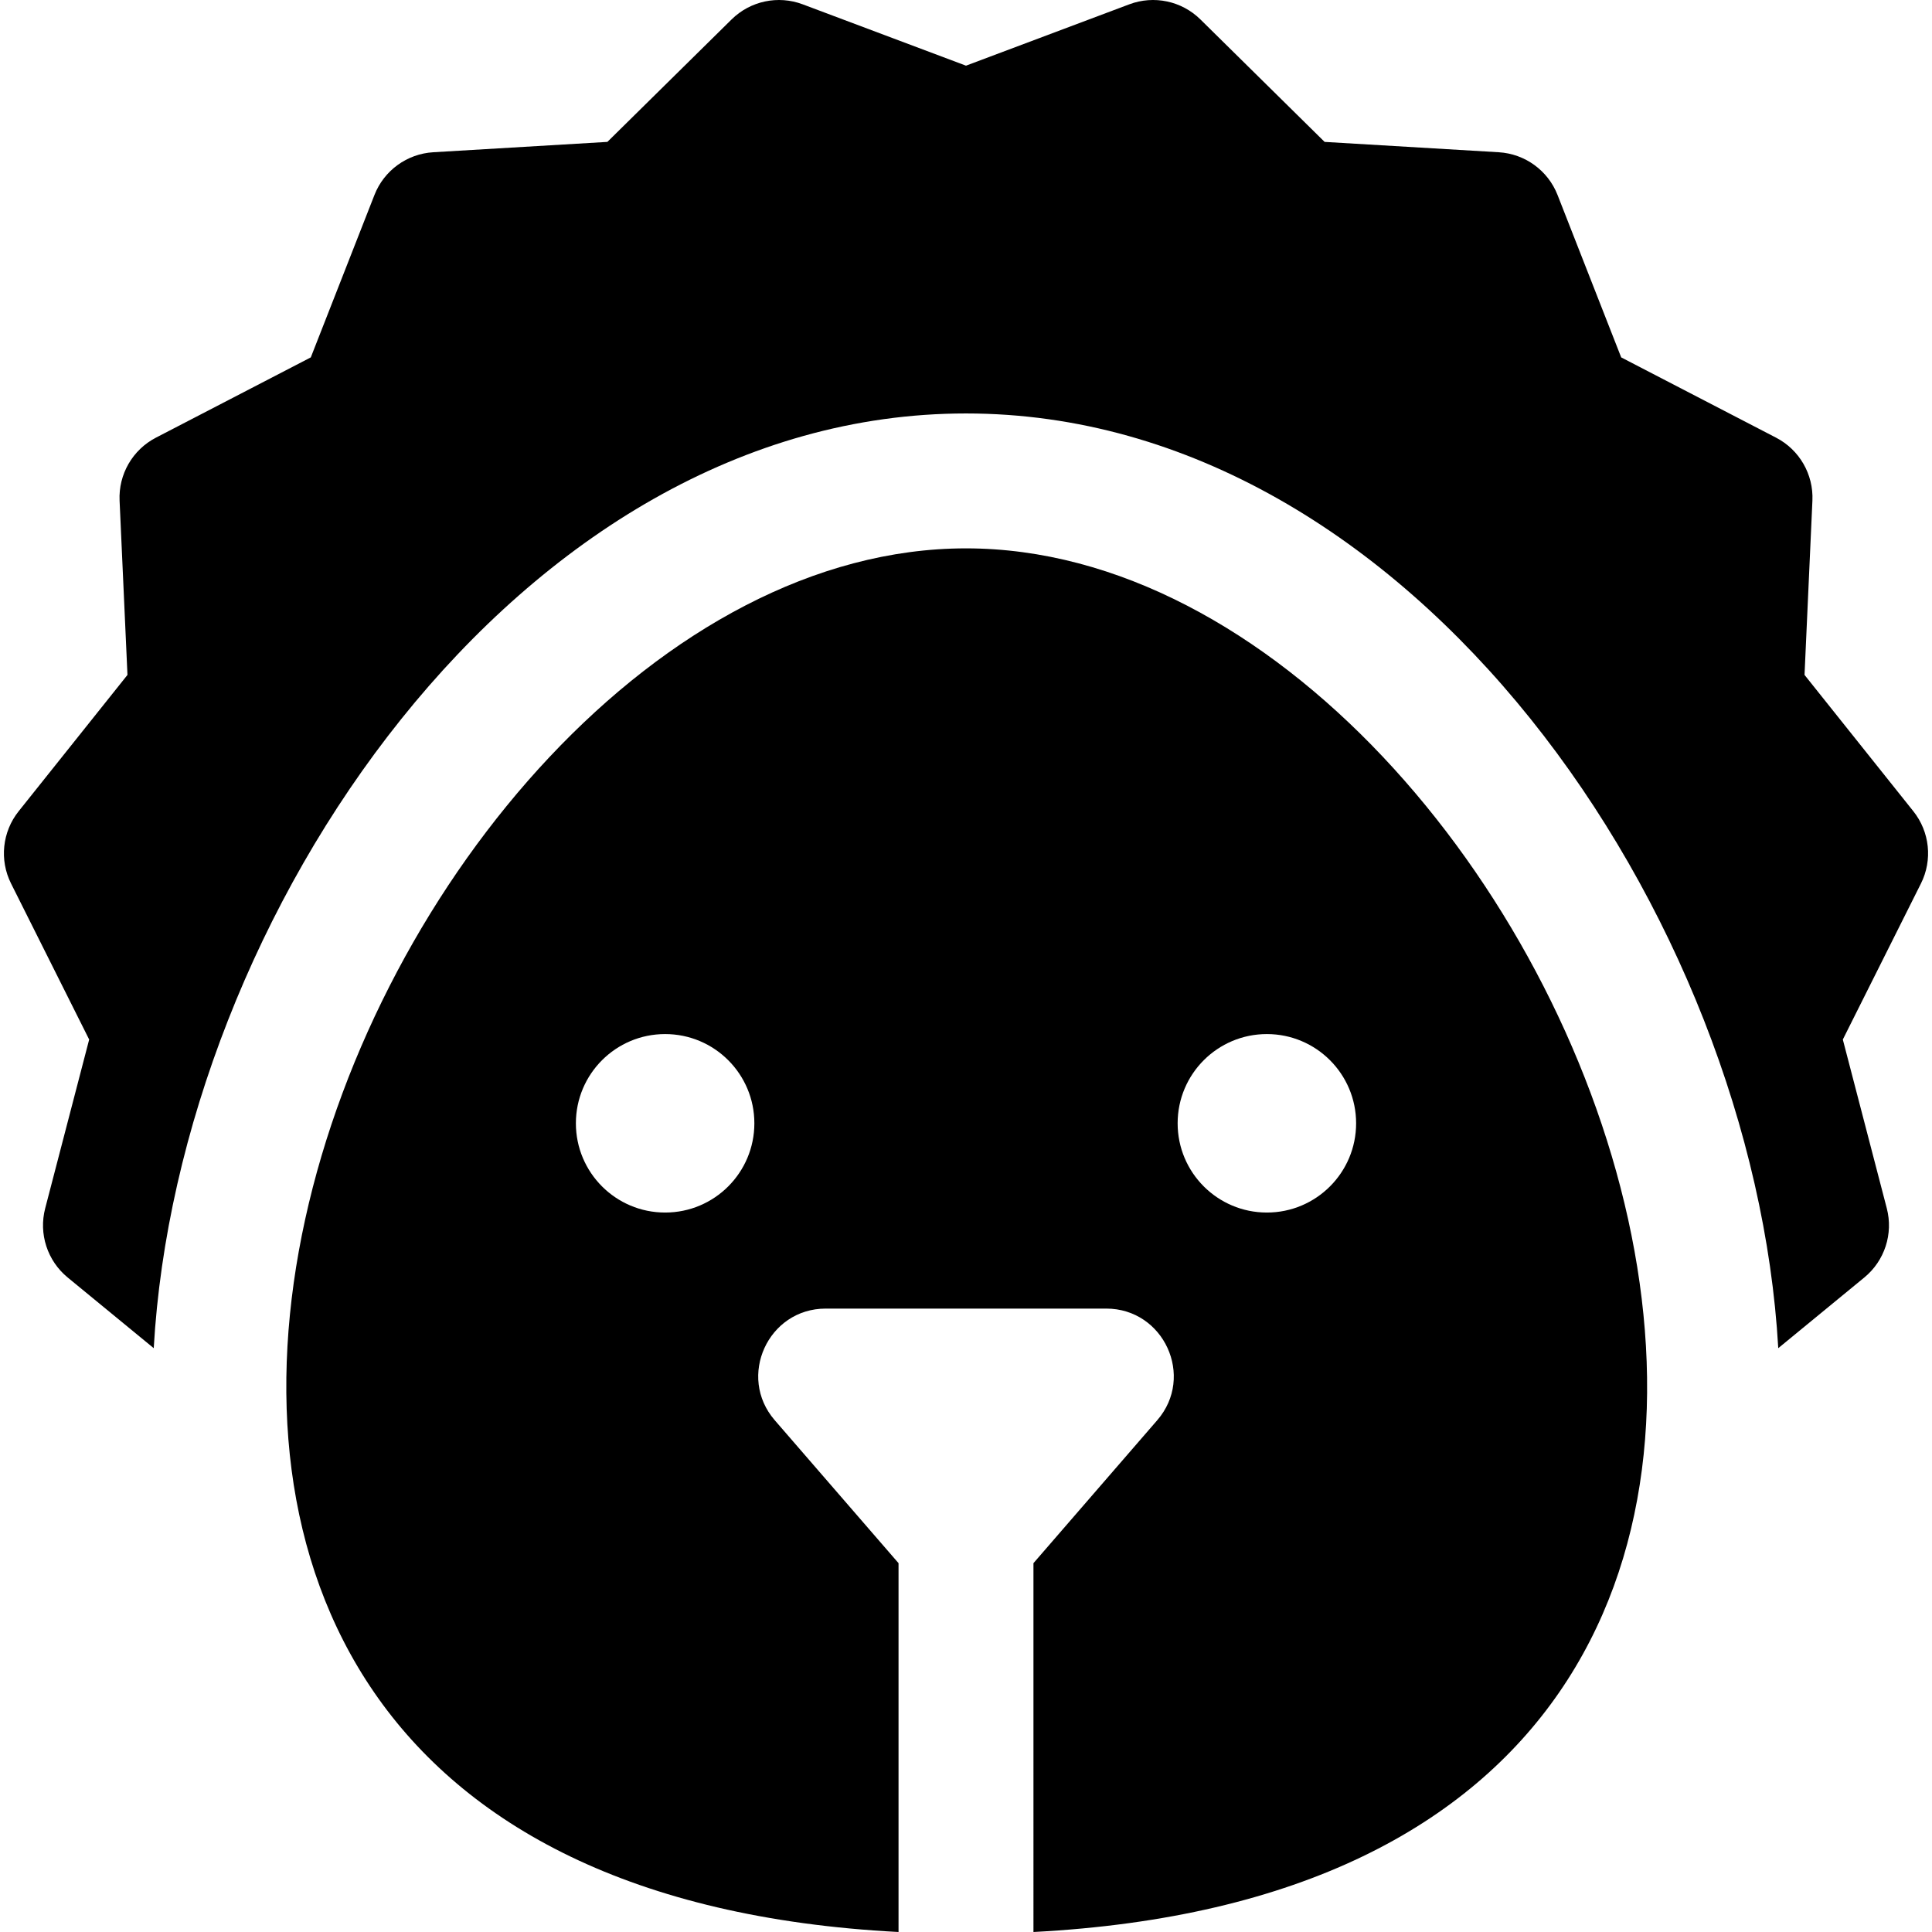
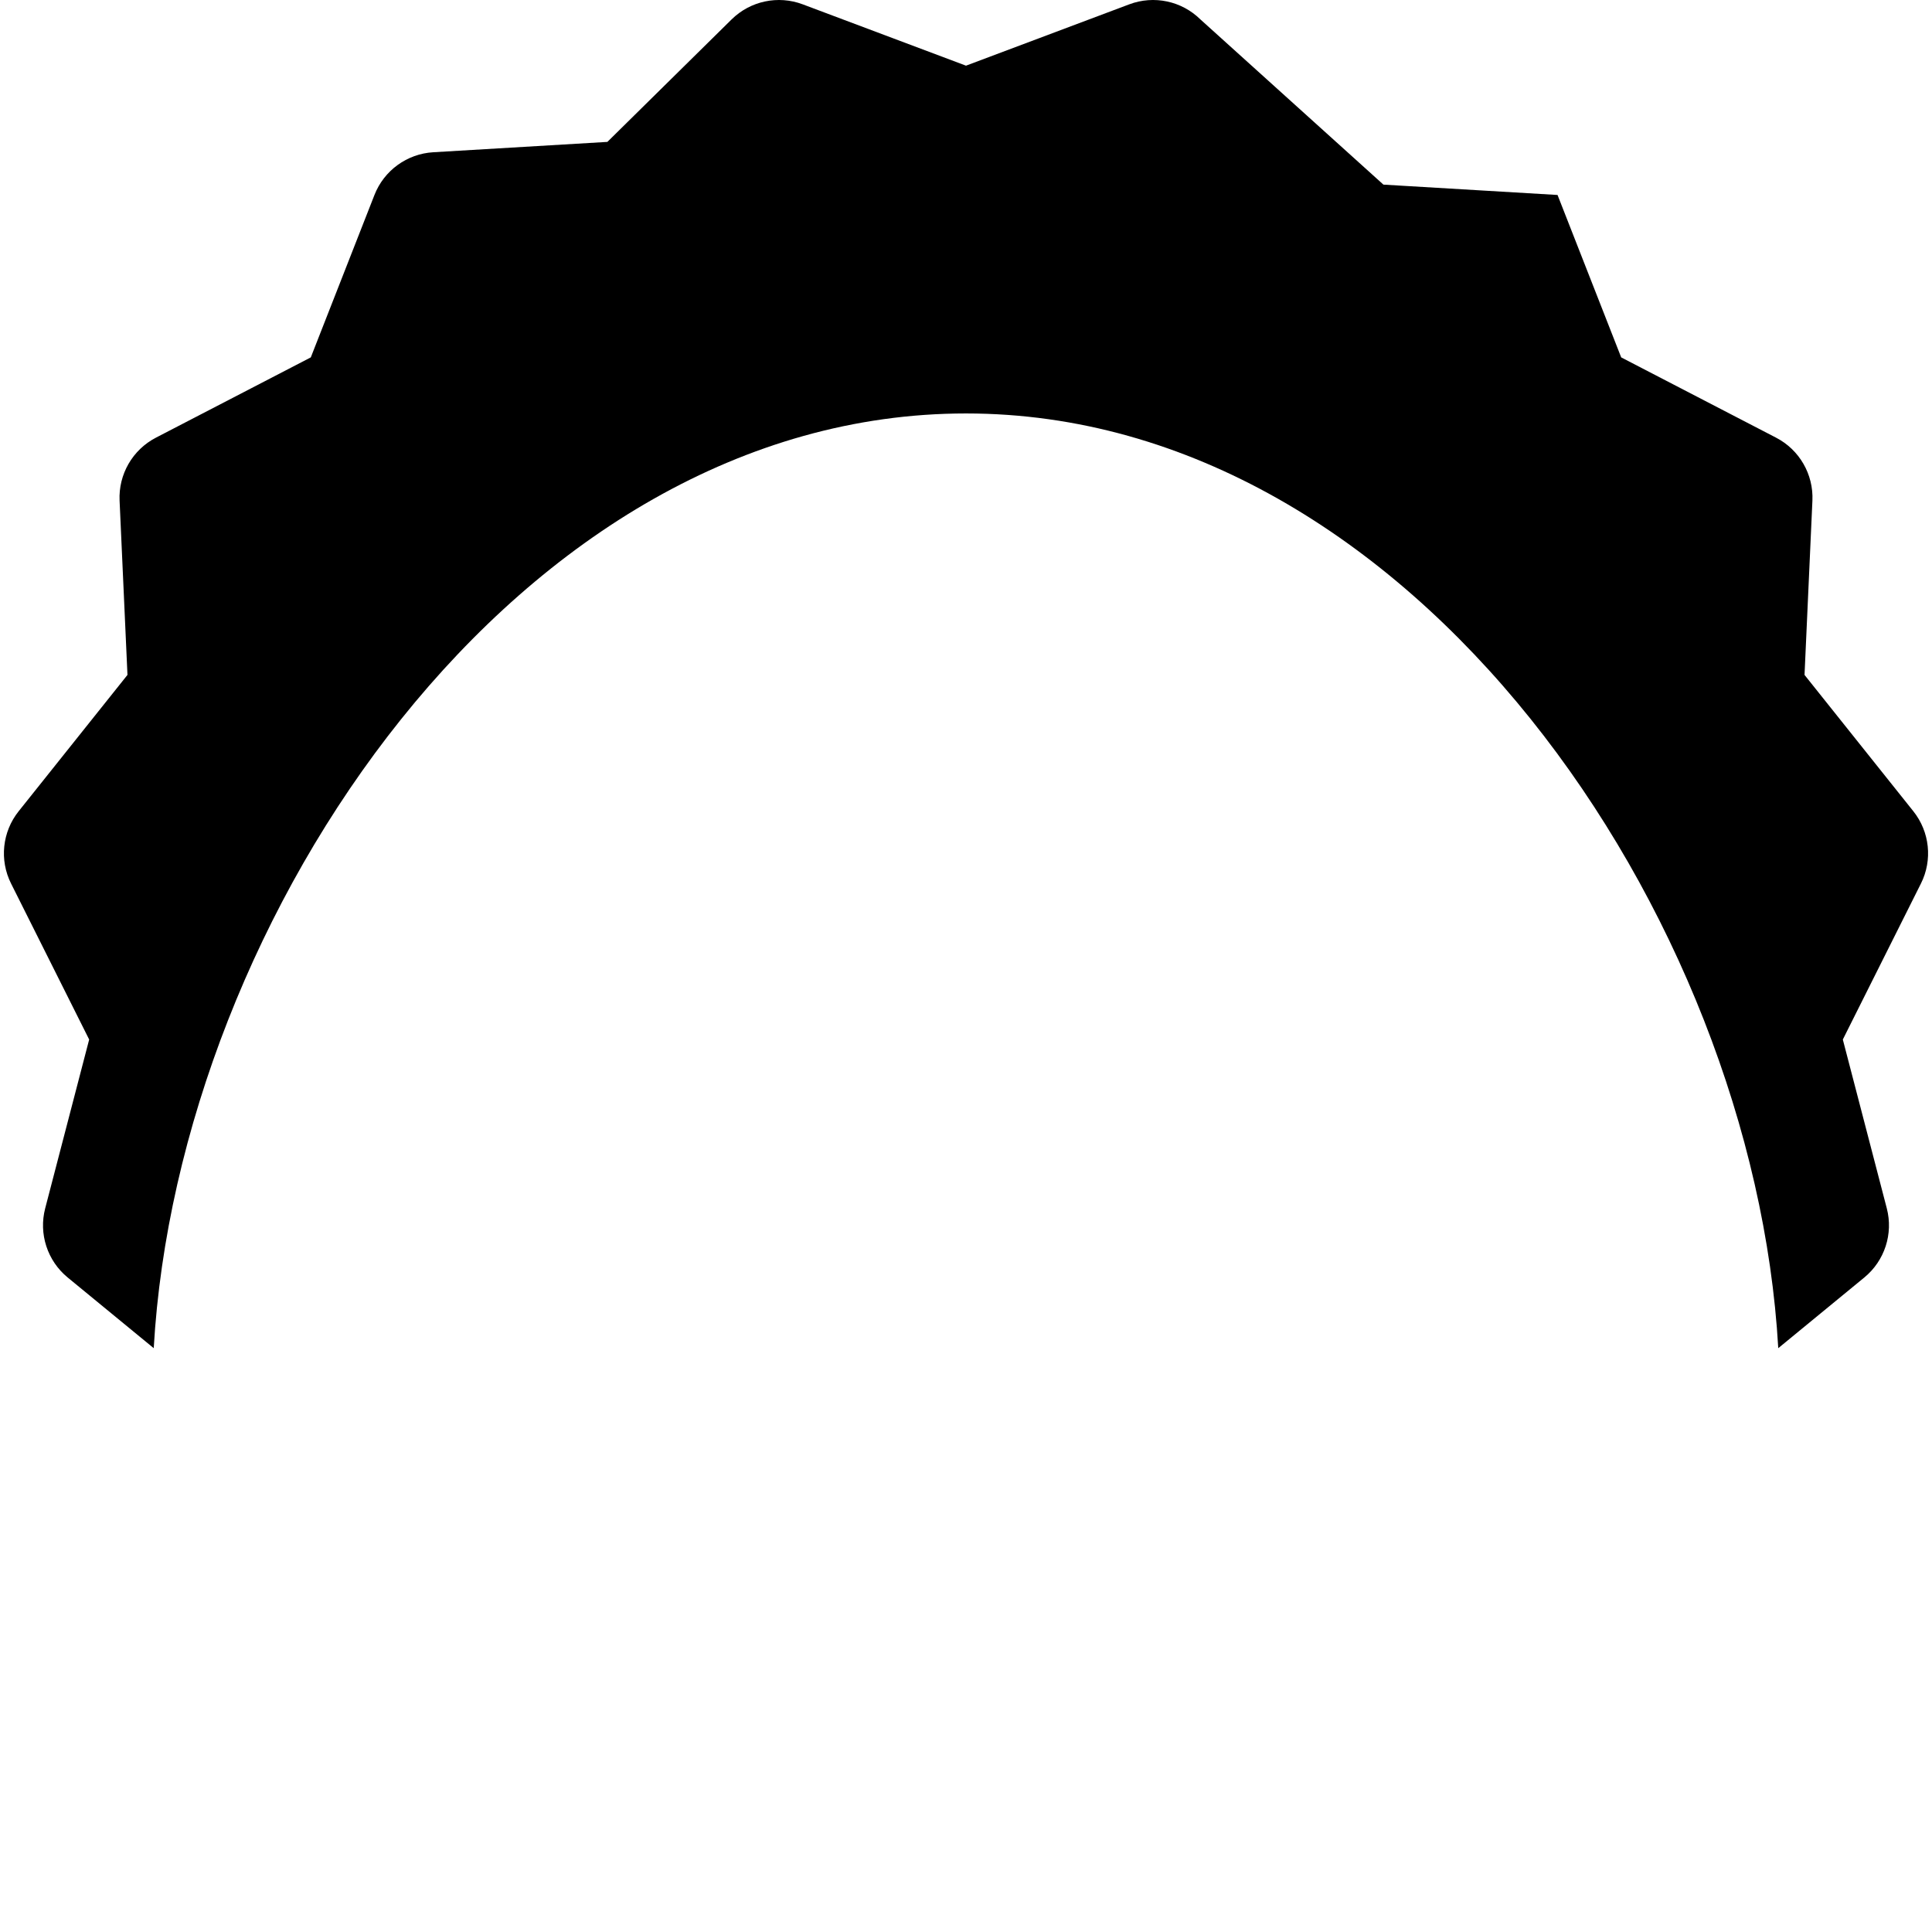
<svg xmlns="http://www.w3.org/2000/svg" version="1.1" id="Layer_1" x="0px" y="0px" viewBox="0 0 512 512" style="enable-background:new 0 0 512 512;" xml:space="preserve">
  <g>
    <g>
-       <path d="M507.058,214.991l-28.839-36.132l2.09-46.194c0.315-6.961-3.445-13.472-9.632-16.679l-41.042-21.274l-16.869-43.043    c-2.543-6.488-8.626-10.909-15.584-11.322l-46.144-2.742L318.121,5.148c-4.963-4.894-12.317-6.457-18.84-4.005l-43.282,16.261    L212.718,1.144c-6.524-2.453-13.877-0.89-18.84,4.005l-32.916,32.455l-46.144,2.742c-6.958,0.414-13.041,4.834-15.584,11.322    L82.364,94.711l-41.042,21.274c-6.187,3.207-9.947,9.718-9.632,16.679l2.09,46.194L4.942,214.991    c-4.348,5.448-5.133,12.926-2.012,19.157l20.7,41.334l-11.654,44.739c-1.757,6.746,0.567,13.898,5.953,18.322l22.811,18.735    c6.498-114.253,96.614-247.709,215.258-247.709c118.468,0,208.752,133.265,215.26,247.708l22.81-18.734    c5.387-4.424,7.71-11.576,5.953-18.322l-11.653-44.739l20.7-41.334C512.191,227.917,511.405,220.439,507.058,214.991z" />
+       <path d="M507.058,214.991l-28.839-36.132l2.09-46.194c0.315-6.961-3.445-13.472-9.632-16.679l-41.042-21.274l-16.869-43.043    l-46.144-2.742L318.121,5.148c-4.963-4.894-12.317-6.457-18.84-4.005l-43.282,16.261    L212.718,1.144c-6.524-2.453-13.877-0.89-18.84,4.005l-32.916,32.455l-46.144,2.742c-6.958,0.414-13.041,4.834-15.584,11.322    L82.364,94.711l-41.042,21.274c-6.187,3.207-9.947,9.718-9.632,16.679l2.09,46.194L4.942,214.991    c-4.348,5.448-5.133,12.926-2.012,19.157l20.7,41.334l-11.654,44.739c-1.757,6.746,0.567,13.898,5.953,18.322l22.811,18.735    c6.498-114.253,96.614-247.709,215.258-247.709c118.468,0,208.752,133.265,215.26,247.708l22.81-18.734    c5.387-4.424,7.71-11.576,5.953-18.322l-11.653-44.739l20.7-41.334C512.191,227.917,511.405,220.439,507.058,214.991z" />
    </g>
  </g>
  <g>
    <g>
-       <path d="M255.999,145.322C95.318,145.322-44.364,497.27,238.122,512v-97.746l-32.809-37.884    c-9.99-11.537-1.797-29.581,13.514-29.581h74.345c15.26,0,23.537,18.006,13.514,29.581l-32.809,37.884V512    C557.209,497.227,416.753,145.322,255.999,145.322z M176.265,321.337c-13.061,0-23.649-10.588-23.649-23.649    s10.588-23.649,23.649-23.649s23.649,10.588,23.649,23.649C199.914,310.748,189.326,321.337,176.265,321.337z M335.735,321.337    c-13.061,0-23.649-10.588-23.649-23.649s10.588-23.649,23.649-23.649c13.061,0,23.649,10.588,23.649,23.649    C359.384,310.748,348.796,321.337,335.735,321.337z" />
-     </g>
+       </g>
  </g>
  <g>
</g>
  <g>
</g>
  <g>
</g>
  <g>
</g>
  <g>
</g>
  <g>
</g>
  <g>
</g>
  <g>
</g>
  <g>
</g>
  <g>
</g>
  <g>
</g>
  <g>
</g>
  <g>
</g>
  <g>
</g>
  <g>
</g>
</svg>